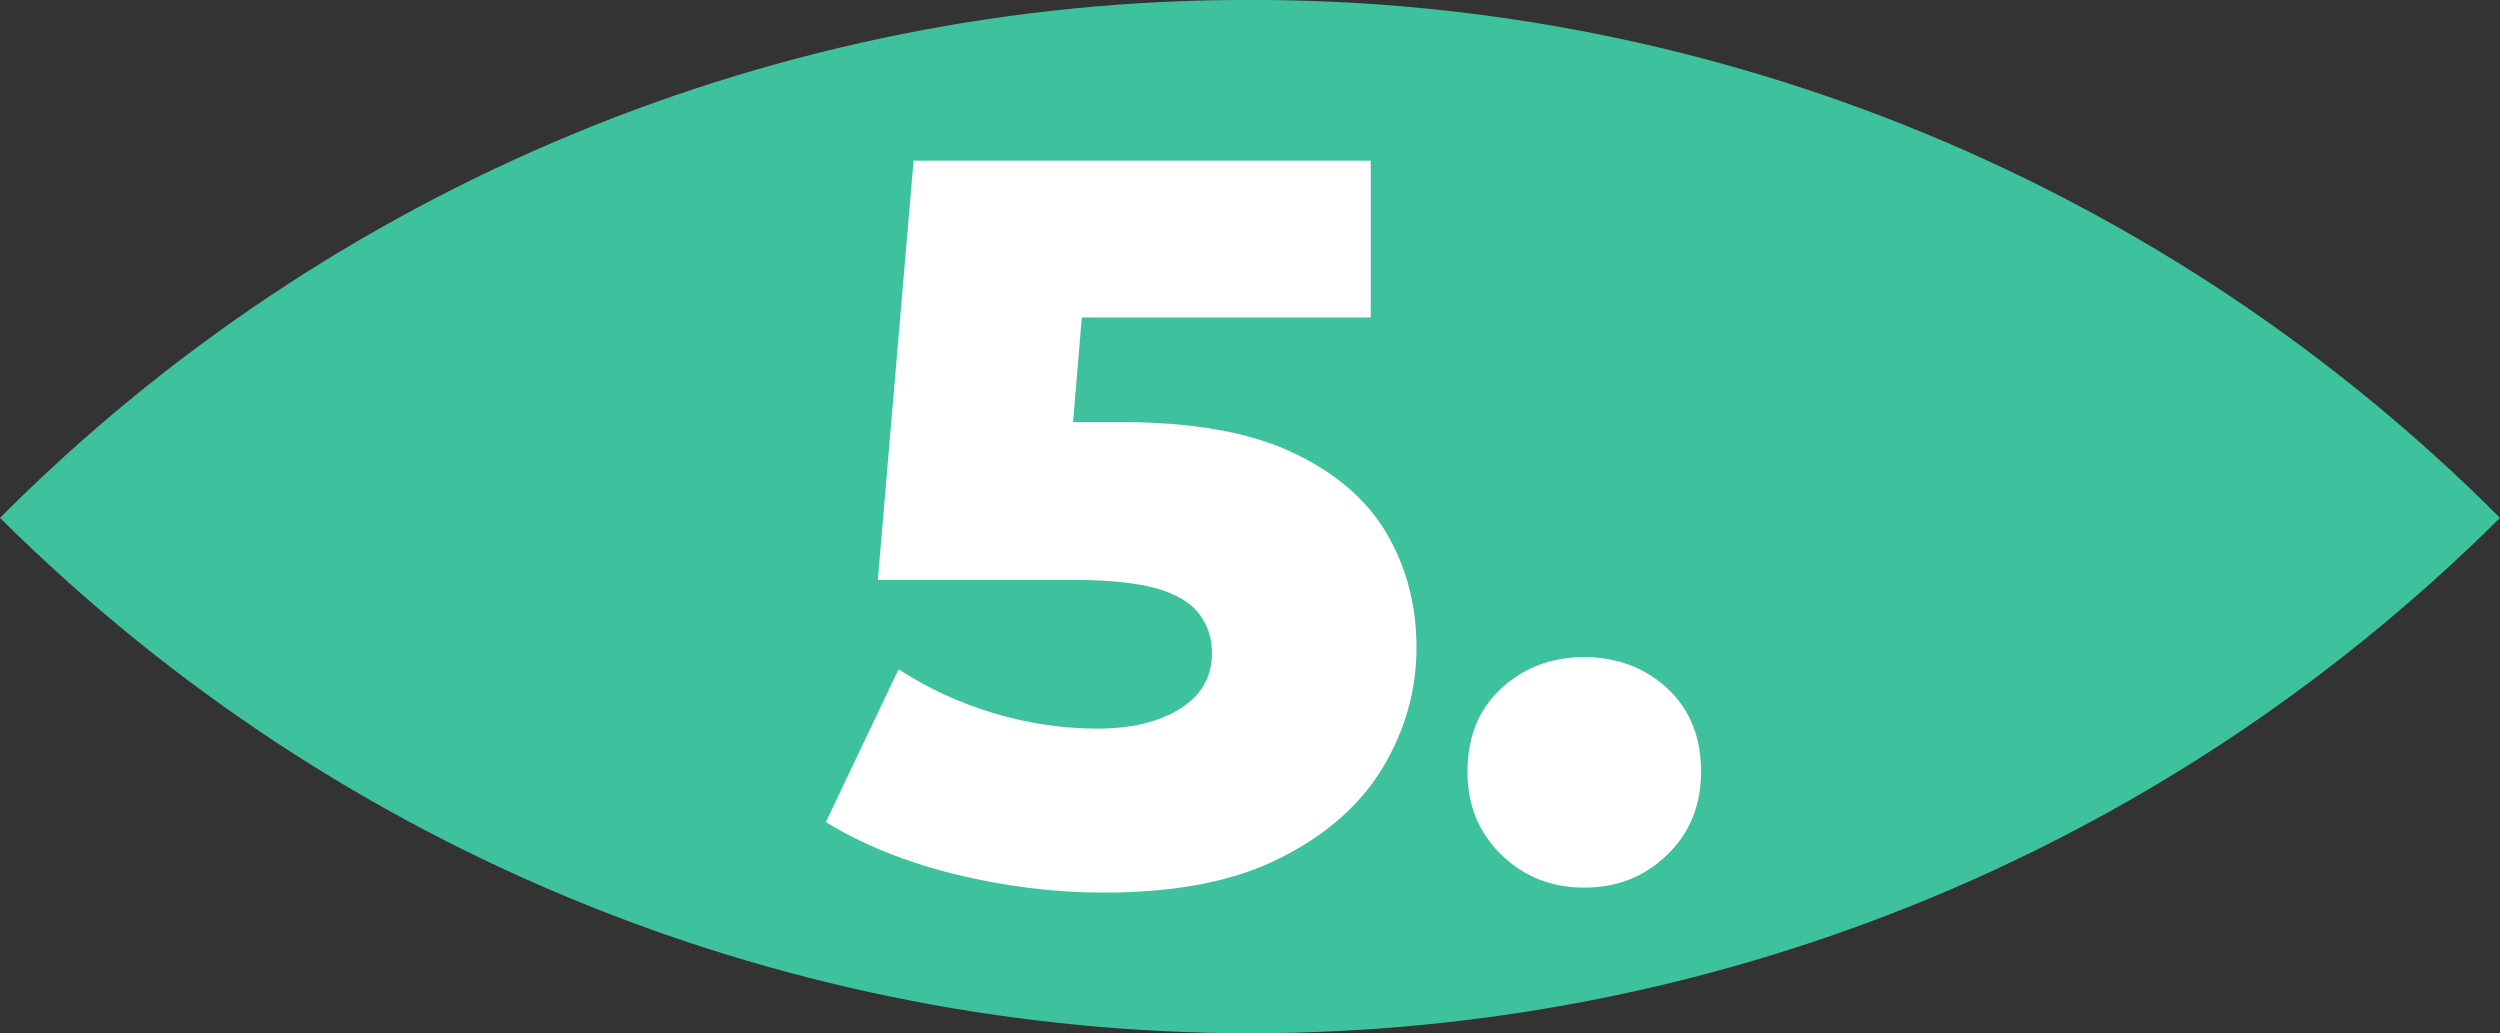
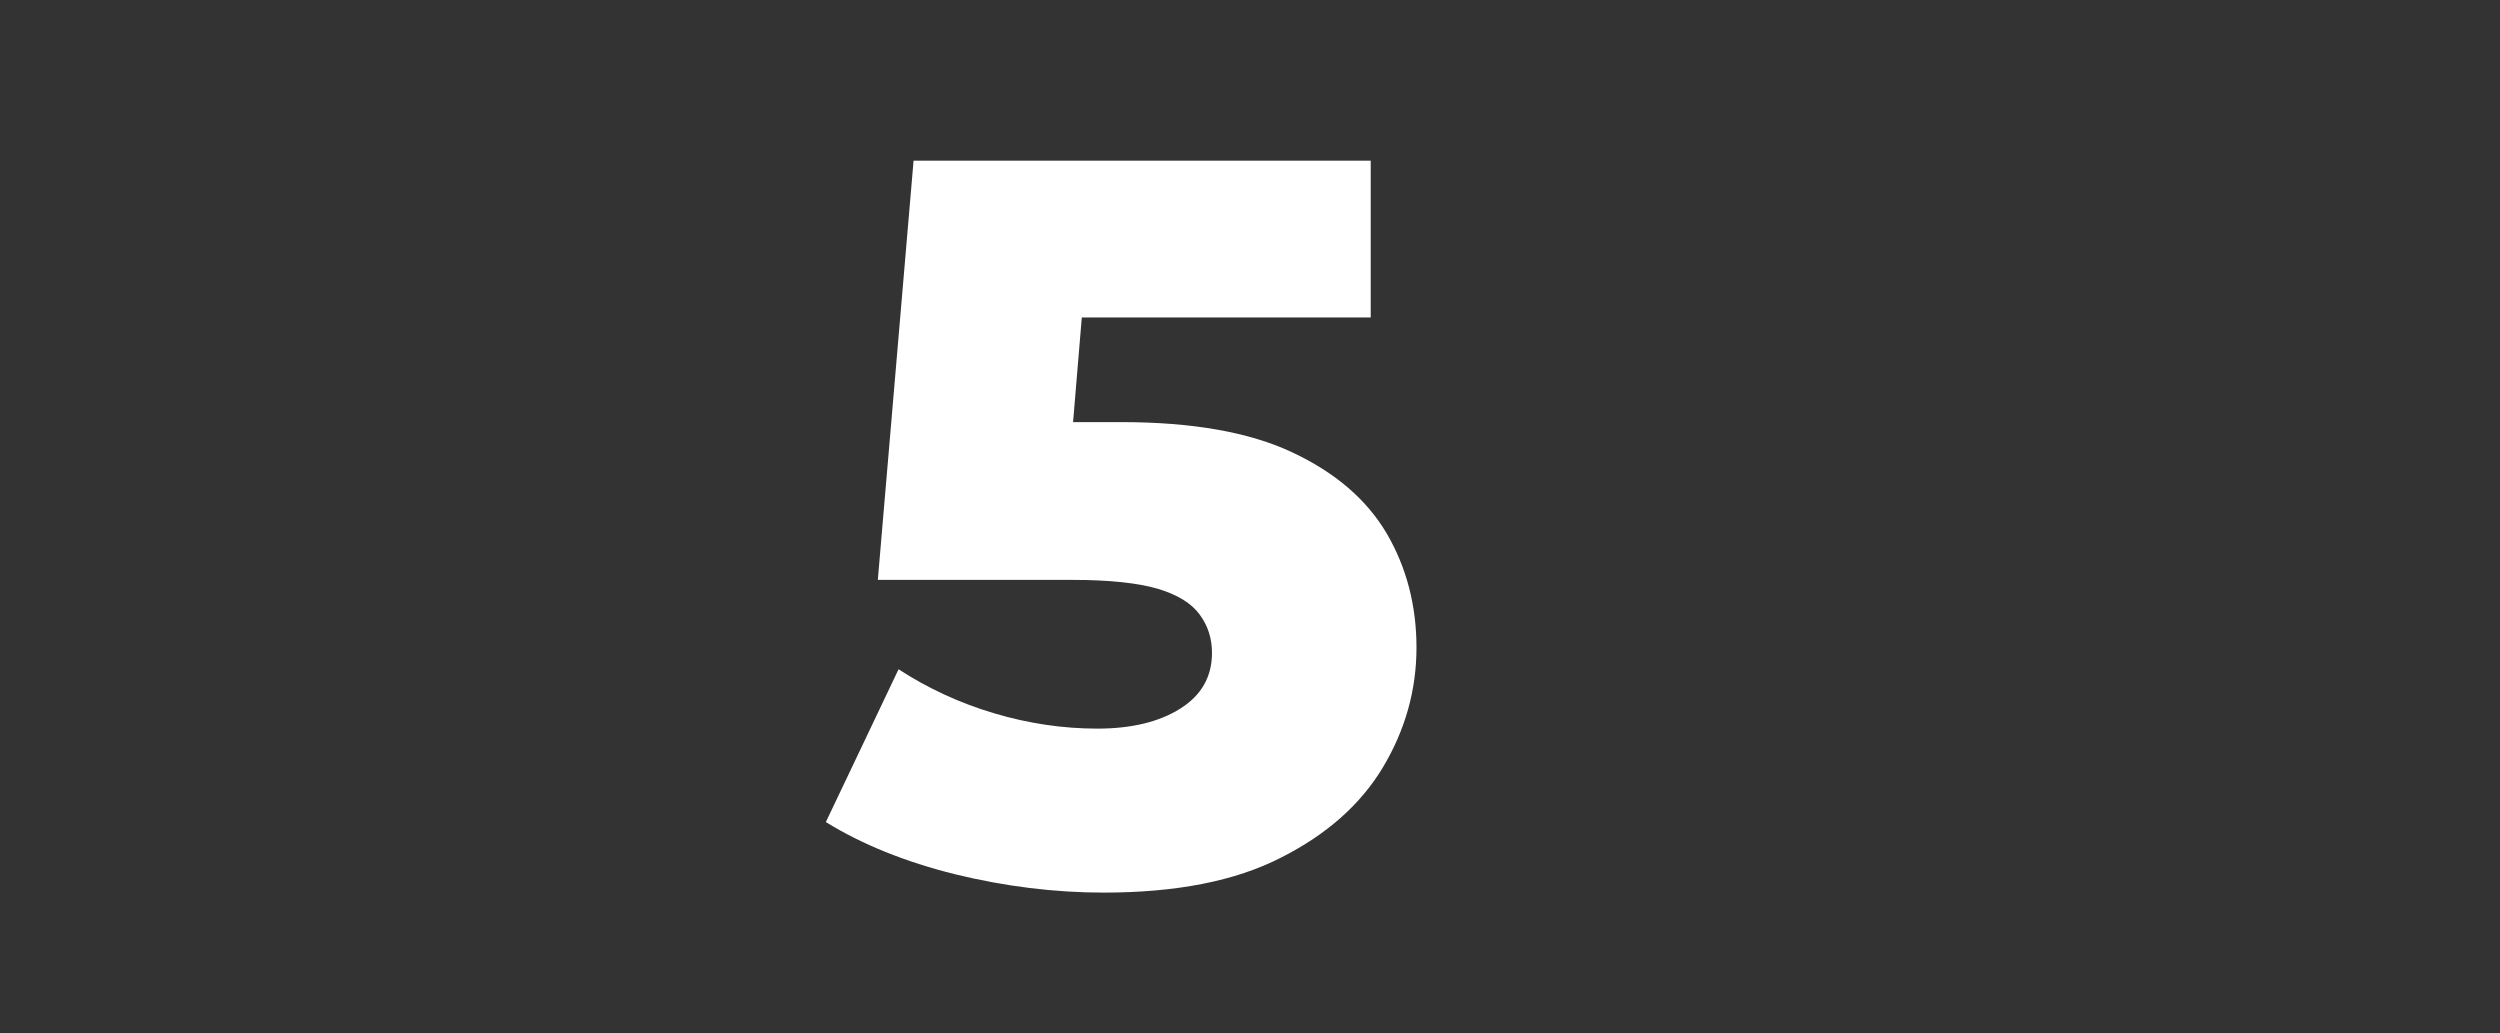
<svg xmlns="http://www.w3.org/2000/svg" xmlns:xlink="http://www.w3.org/1999/xlink" id="Layer_1" x="0px" y="0px" viewBox="0 0 104.89 43.35" style="enable-background:new 0 0 104.89 43.35;" xml:space="preserve">
  <rect x="0" y="0" width="104.89" height="43.35" fill="#333333" stroke="none" />
  <style type="text/css">	.st0{clip-path:url(#SVGID_00000031196479024845850510000015716618204877180564_);}	.st1{fill:#3EC29D;}	.st2{enable-background:new    ;}	.st3{fill:#FFFFFF;}</style>
  <g id="Grupo_10" transform="translate(0 5.148)">
    <g>
      <defs>
-         <rect id="SVGID_1_" y="-5.15" width="104.89" height="43.35" />
-       </defs>
+         </defs>
      <clipPath id="SVGID_00000171706876826930436820000018441494968830066580_">
        <use xlink:href="#SVGID_1_" style="overflow:visible;" />
      </clipPath>
      <g id="Grupo_9" transform="translate(0 0)" style="clip-path:url(#SVGID_00000171706876826930436820000018441494968830066580_);">
-         <path id="Caminho_18" class="st1" d="M52.43-5.15C32.75-5.18,13.88,2.64,0,16.58c29.02,28.83,75.87,28.83,104.89,0    C91,2.65,72.14-5.17,52.47-5.15H52.43z" />
-       </g>
+         </g>
    </g>
  </g>
  <g class="st2">
    <path class="st3" d="M46.3,37.45c-2.06,0-4.14-0.26-6.23-0.77c-2.09-0.52-3.9-1.25-5.42-2.19l3.05-6.41  c1.23,0.8,2.57,1.42,4.02,1.85c1.45,0.43,2.89,0.64,4.32,0.64c1.43,0,2.59-0.28,3.48-0.84c0.89-0.56,1.33-1.34,1.33-2.34  c0-0.6-0.17-1.14-0.52-1.61c-0.34-0.47-0.93-0.83-1.76-1.08c-0.83-0.24-2.02-0.37-3.57-0.37h-8.17l1.5-17.59h19.18v6.58H41.36  l4.34-3.74l-0.99,11.87l-4.34-3.74h6.67c2.98,0,5.38,0.42,7.18,1.27c1.81,0.85,3.12,1.98,3.96,3.4c0.83,1.42,1.25,3.02,1.25,4.79  c0,1.78-0.47,3.45-1.4,5.01c-0.93,1.56-2.36,2.83-4.28,3.8C51.82,36.97,49.34,37.45,46.3,37.45z" />
-     <path class="st3" d="M66.47,37.24c-1.38,0-2.54-0.46-3.48-1.38c-0.95-0.92-1.42-2.08-1.42-3.48c0-1.46,0.47-2.63,1.42-3.5  c0.95-0.88,2.11-1.31,3.48-1.31s2.54,0.44,3.48,1.31c0.95,0.88,1.42,2.04,1.42,3.5c0,1.4-0.47,2.57-1.42,3.48  C69.01,36.78,67.85,37.24,66.47,37.24z" />
  </g>
</svg>